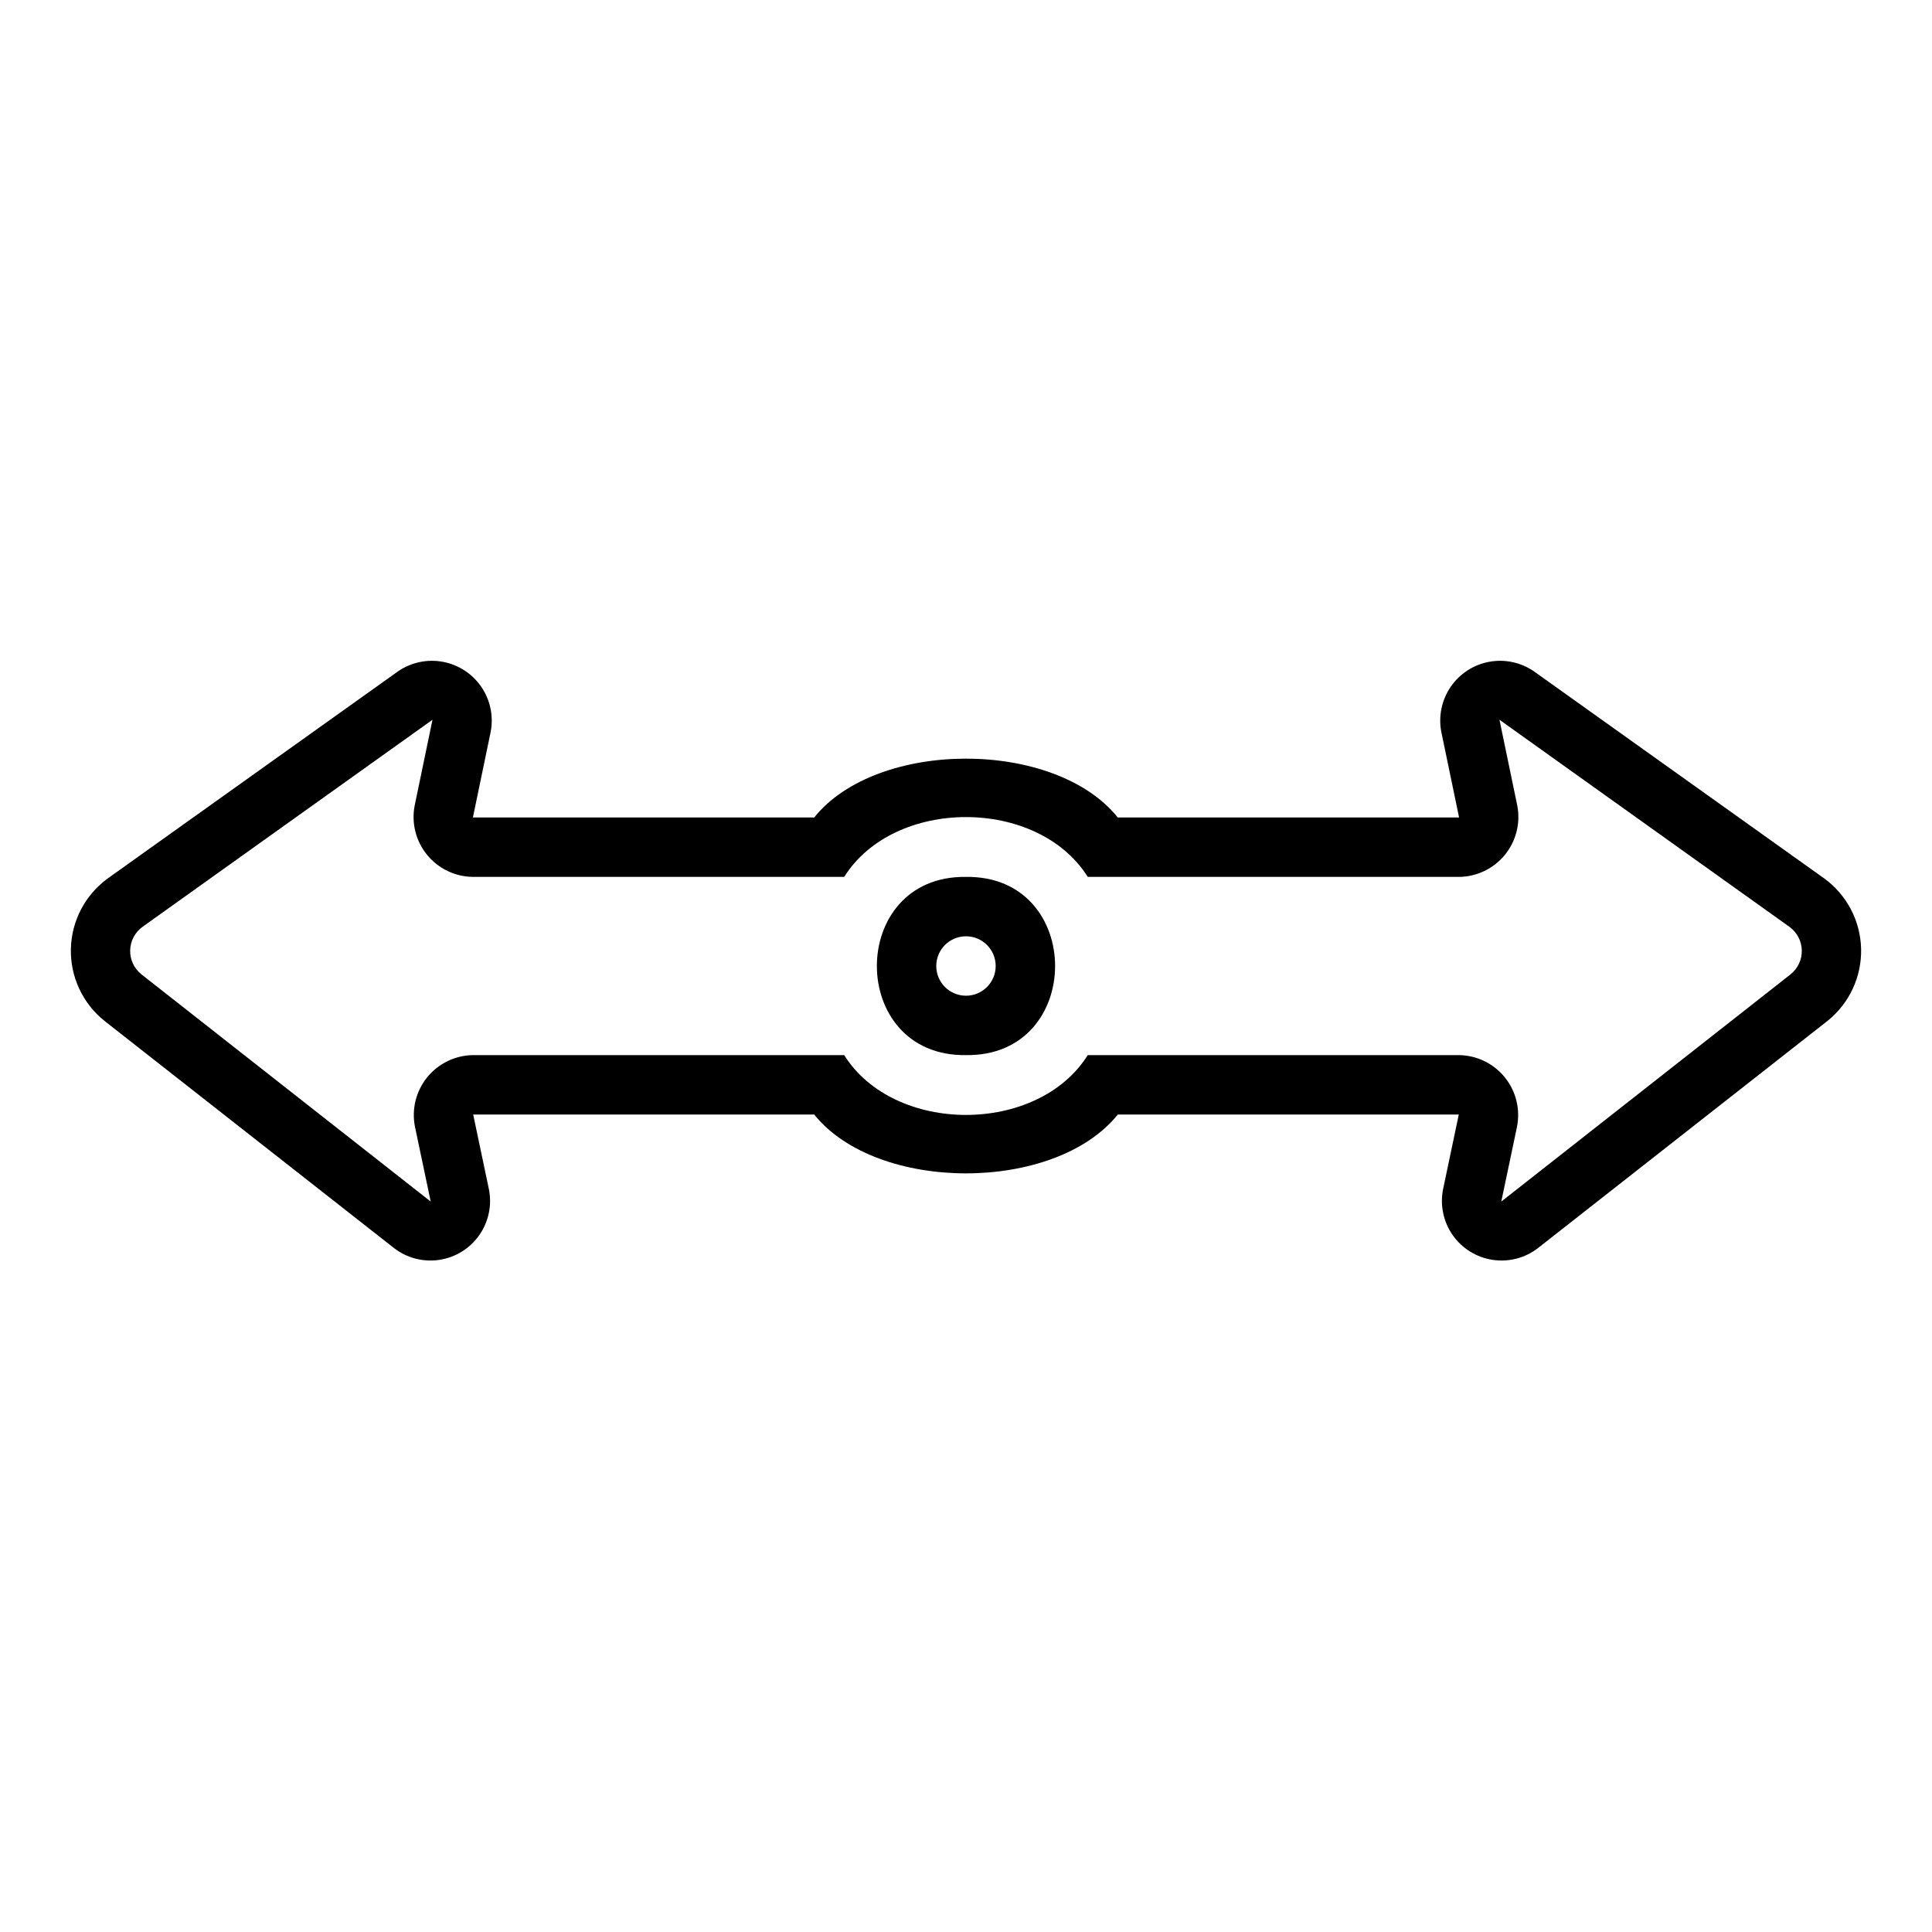
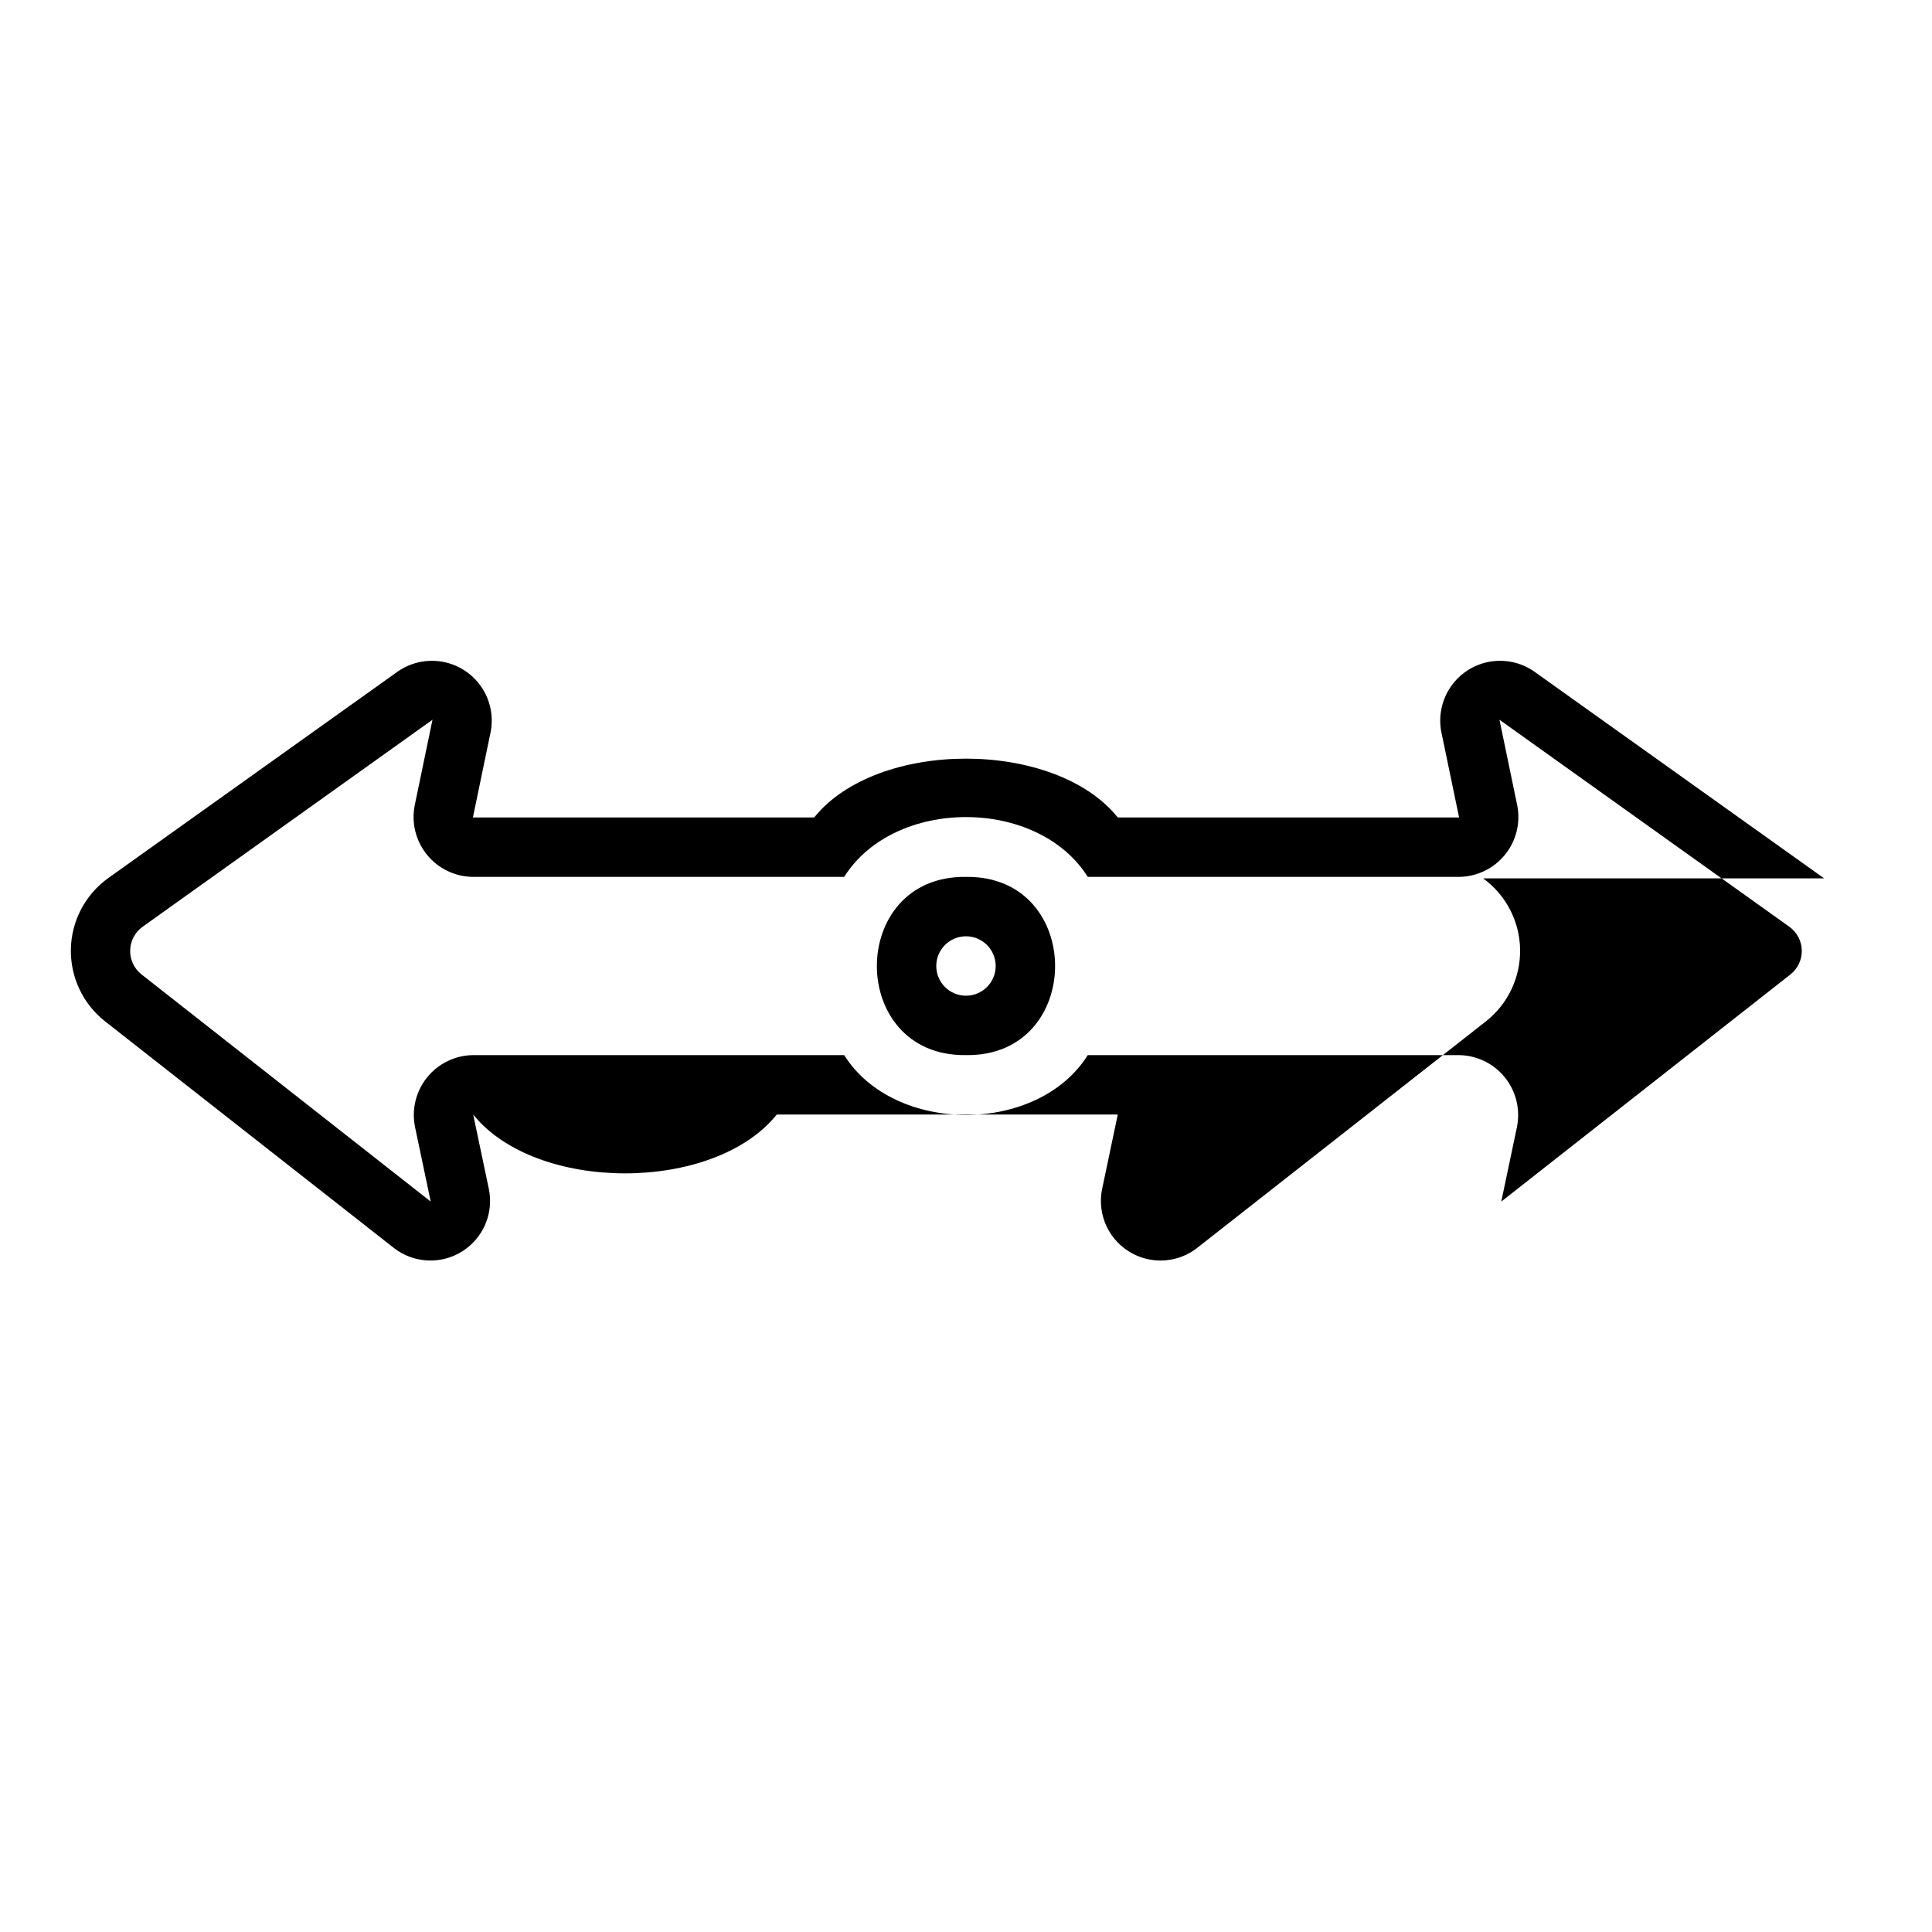
<svg xmlns="http://www.w3.org/2000/svg" fill="#000000" width="800px" height="800px" version="1.1" viewBox="144 144 512 512">
-   <path d="m627.42 376.78-76.91-54.867v-0.004c-3.469-2.383-7.742-3.289-11.879-2.523-4.137 0.77-7.797 3.152-10.176 6.625-2.379 3.469-3.281 7.746-2.508 11.879l4.727 22.75h-90.453c-16.688-20.789-63.762-20.789-80.453 0h-90.445l4.723-22.75c0.773-4.133-0.125-8.41-2.504-11.879-2.383-3.473-6.043-5.856-10.18-6.625-4.137-0.766-8.41 0.141-11.879 2.523l-76.91 54.871c-6 4.356-9.621 11.266-9.789 18.676-0.172 7.414 3.133 14.48 8.926 19.109l76.754 60.223-0.004-0.004c3.418 2.625 7.754 3.738 12.012 3.086 4.258-0.652 8.062-3.016 10.535-6.539 2.473-3.523 3.402-7.906 2.566-12.133l-4.172-19.836h90.371c16.688 20.789 63.762 20.789 80.453 0h90.367l-4.172 19.836c-0.832 4.227 0.094 8.609 2.566 12.133 2.473 3.523 6.281 5.887 10.535 6.539 4.258 0.652 8.598-0.461 12.012-3.086l76.754-60.219c5.793-4.629 9.094-11.695 8.922-19.109-0.168-7.41-3.789-14.32-9.789-18.676zm-8.895 25.426-76.672 60.223 4.172-19.836-0.004-0.004c0.922-4.637-0.27-9.445-3.254-13.113-2.984-3.668-7.445-5.816-12.176-5.859h-98.32c-13.27 21.137-51.281 21.133-64.551 0h-98.32c-4.731 0.043-9.191 2.191-12.176 5.859-2.984 3.668-4.176 8.477-3.254 13.113l4.172 19.836-76.672-60.219c-1.938-1.543-3.035-3.902-2.973-6.375 0.062-2.477 1.277-4.777 3.285-6.219l76.832-54.867-4.723 22.75v-0.004c-0.895 4.625 0.312 9.41 3.293 13.059s7.426 5.785 12.137 5.836h98.398c13.27-21.137 51.281-21.133 64.551 0h98.402c4.707-0.051 9.152-2.188 12.133-5.836 2.981-3.648 4.188-8.434 3.293-13.059l-4.723-22.75 76.832 54.867v0.004c2.008 1.441 3.227 3.742 3.289 6.219 0.059 2.473-1.039 4.832-2.973 6.375zm-218.53 21.41c-31.488 0.426-31.488-47.656 0-47.227 31.488-0.426 31.488 47.656 0 47.227zm0-31.488c-4.348 0-7.875 3.527-7.875 7.875s3.527 7.871 7.875 7.871 7.871-3.523 7.871-7.871-3.523-7.875-7.871-7.875z" />
+   <path d="m627.42 376.78-76.91-54.867v-0.004c-3.469-2.383-7.742-3.289-11.879-2.523-4.137 0.77-7.797 3.152-10.176 6.625-2.379 3.469-3.281 7.746-2.508 11.879l4.727 22.75h-90.453c-16.688-20.789-63.762-20.789-80.453 0h-90.445l4.723-22.75c0.773-4.133-0.125-8.41-2.504-11.879-2.383-3.473-6.043-5.856-10.18-6.625-4.137-0.766-8.41 0.141-11.879 2.523l-76.91 54.871c-6 4.356-9.621 11.266-9.789 18.676-0.172 7.414 3.133 14.48 8.926 19.109l76.754 60.223-0.004-0.004c3.418 2.625 7.754 3.738 12.012 3.086 4.258-0.652 8.062-3.016 10.535-6.539 2.473-3.523 3.402-7.906 2.566-12.133l-4.172-19.836c16.688 20.789 63.762 20.789 80.453 0h90.367l-4.172 19.836c-0.832 4.227 0.094 8.609 2.566 12.133 2.473 3.523 6.281 5.887 10.535 6.539 4.258 0.652 8.598-0.461 12.012-3.086l76.754-60.219c5.793-4.629 9.094-11.695 8.922-19.109-0.168-7.41-3.789-14.32-9.789-18.676zm-8.895 25.426-76.672 60.223 4.172-19.836-0.004-0.004c0.922-4.637-0.27-9.445-3.254-13.113-2.984-3.668-7.445-5.816-12.176-5.859h-98.32c-13.27 21.137-51.281 21.133-64.551 0h-98.32c-4.731 0.043-9.191 2.191-12.176 5.859-2.984 3.668-4.176 8.477-3.254 13.113l4.172 19.836-76.672-60.219c-1.938-1.543-3.035-3.902-2.973-6.375 0.062-2.477 1.277-4.777 3.285-6.219l76.832-54.867-4.723 22.75v-0.004c-0.895 4.625 0.312 9.41 3.293 13.059s7.426 5.785 12.137 5.836h98.398c13.27-21.137 51.281-21.133 64.551 0h98.402c4.707-0.051 9.152-2.188 12.133-5.836 2.981-3.648 4.188-8.434 3.293-13.059l-4.723-22.75 76.832 54.867v0.004c2.008 1.441 3.227 3.742 3.289 6.219 0.059 2.473-1.039 4.832-2.973 6.375zm-218.53 21.41c-31.488 0.426-31.488-47.656 0-47.227 31.488-0.426 31.488 47.656 0 47.227zm0-31.488c-4.348 0-7.875 3.527-7.875 7.875s3.527 7.871 7.875 7.871 7.871-3.523 7.871-7.871-3.523-7.875-7.871-7.875z" />
</svg>